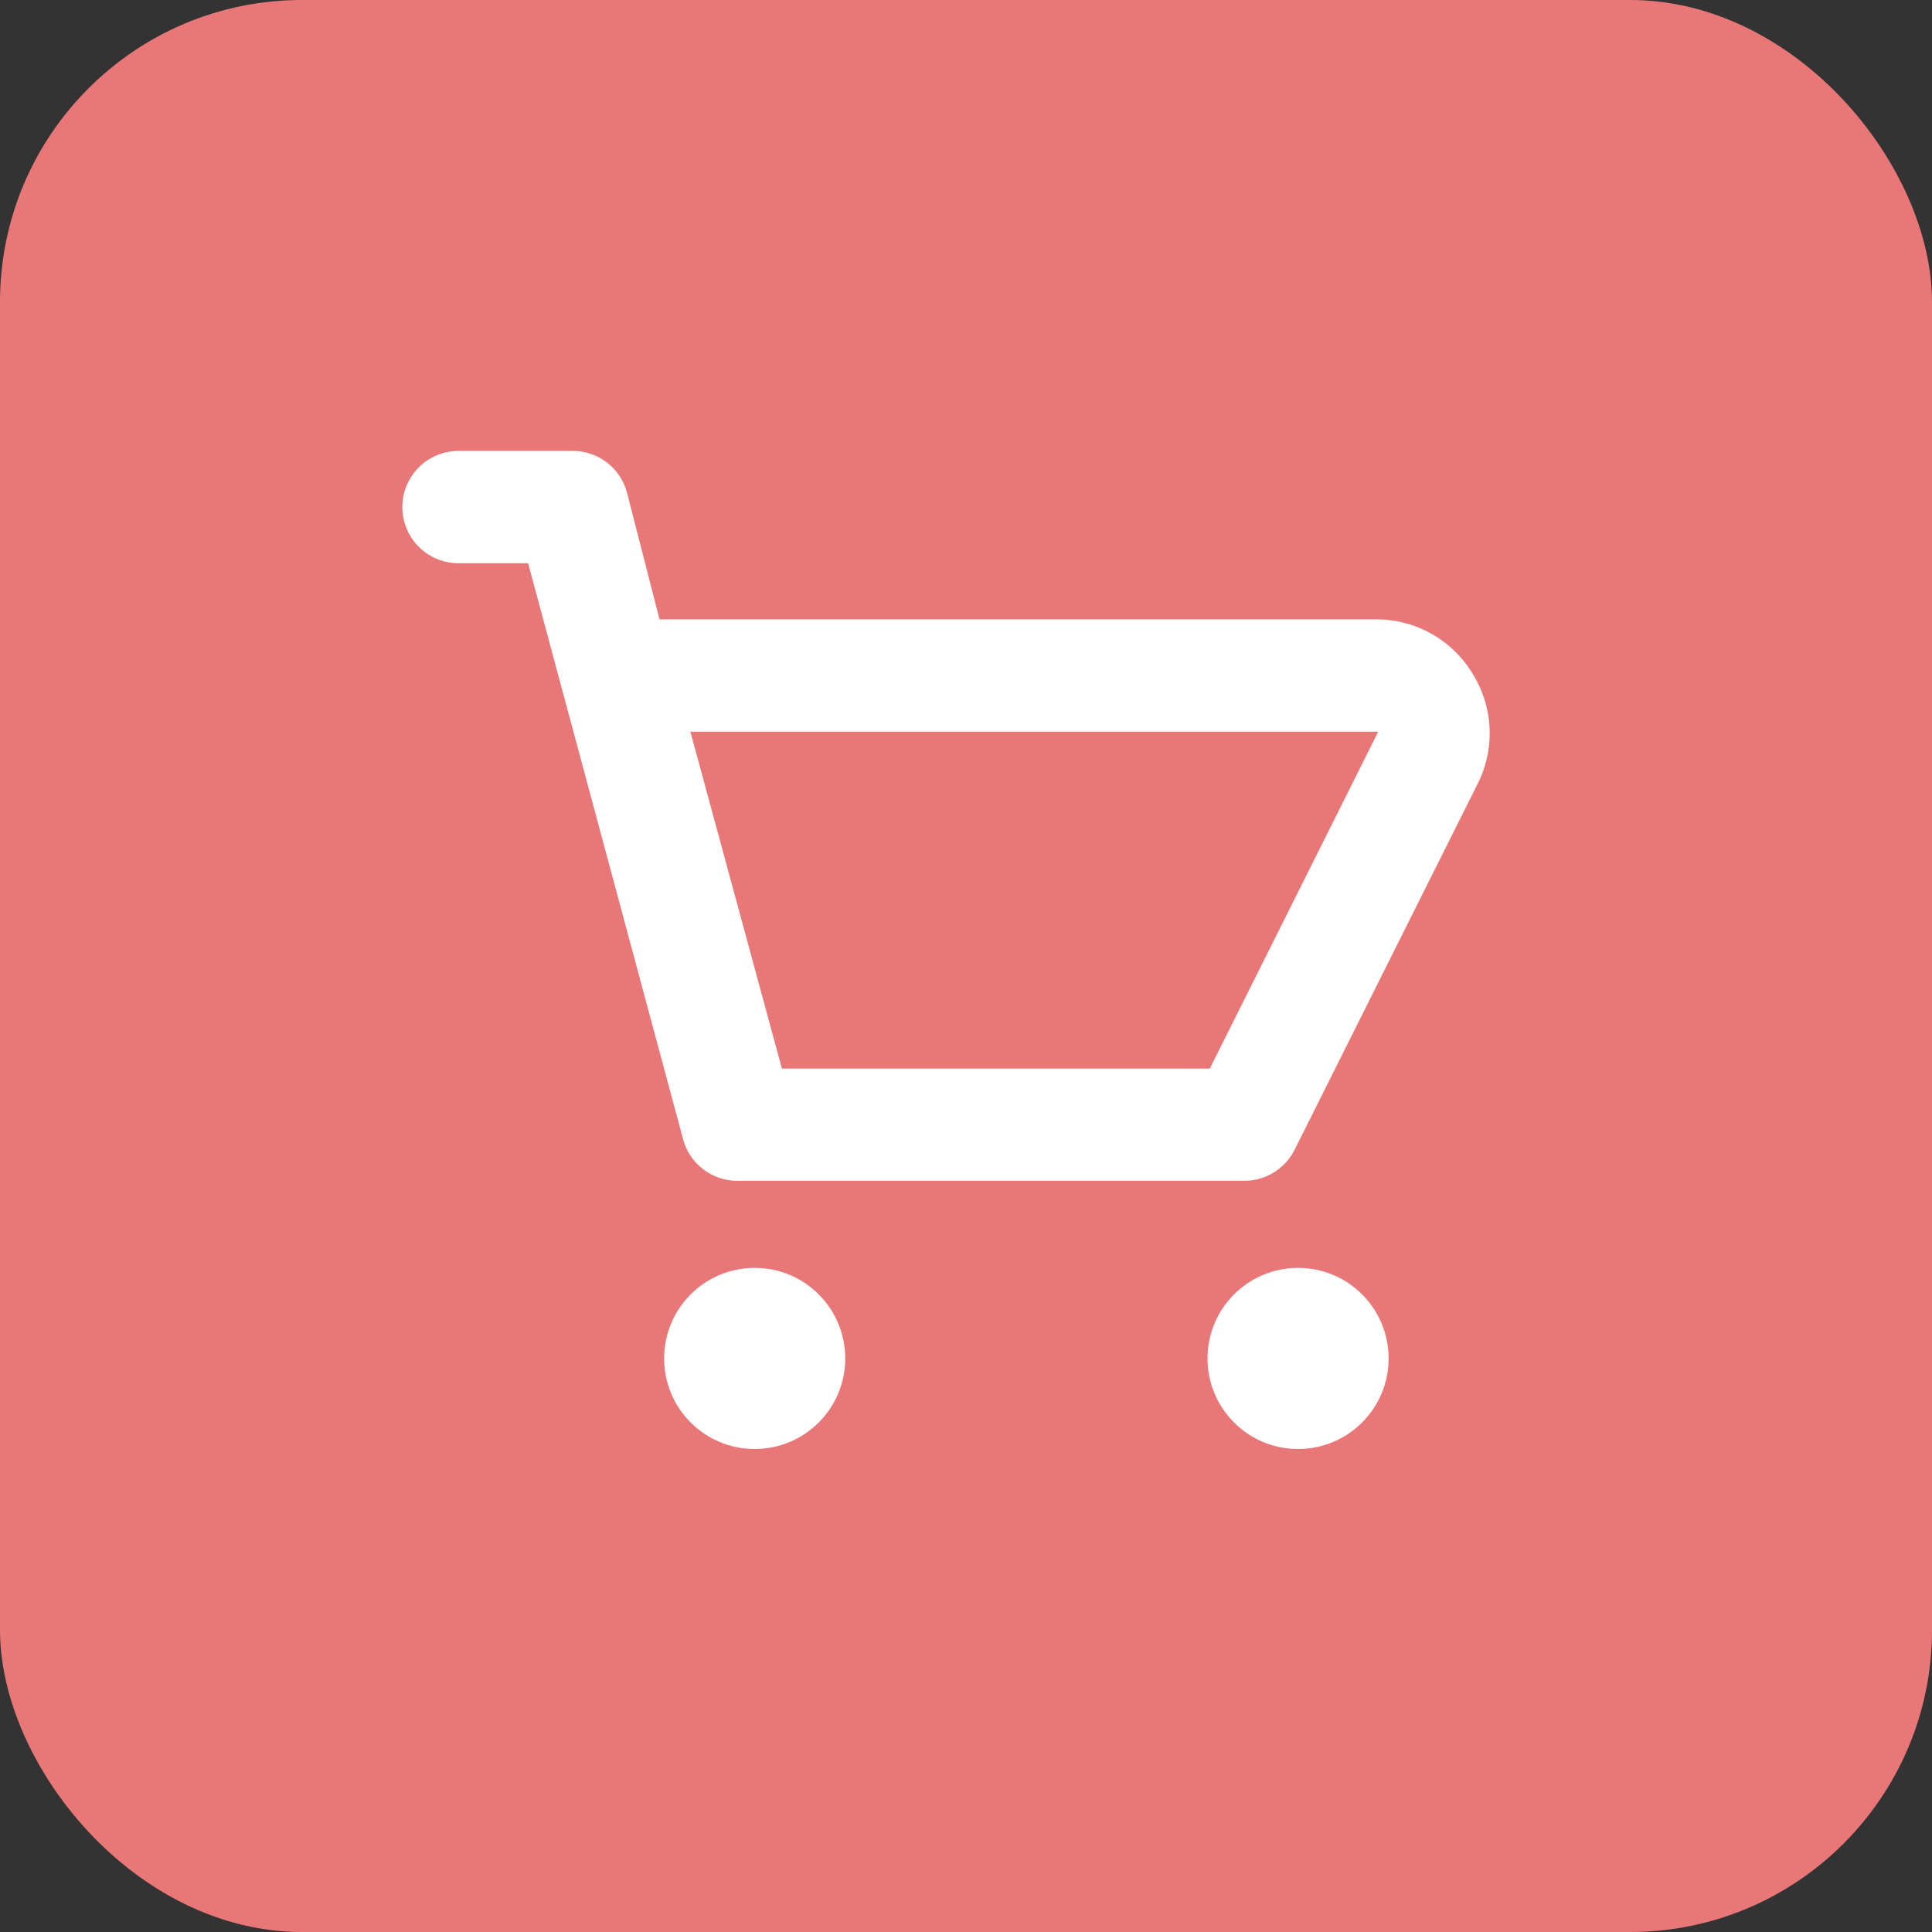
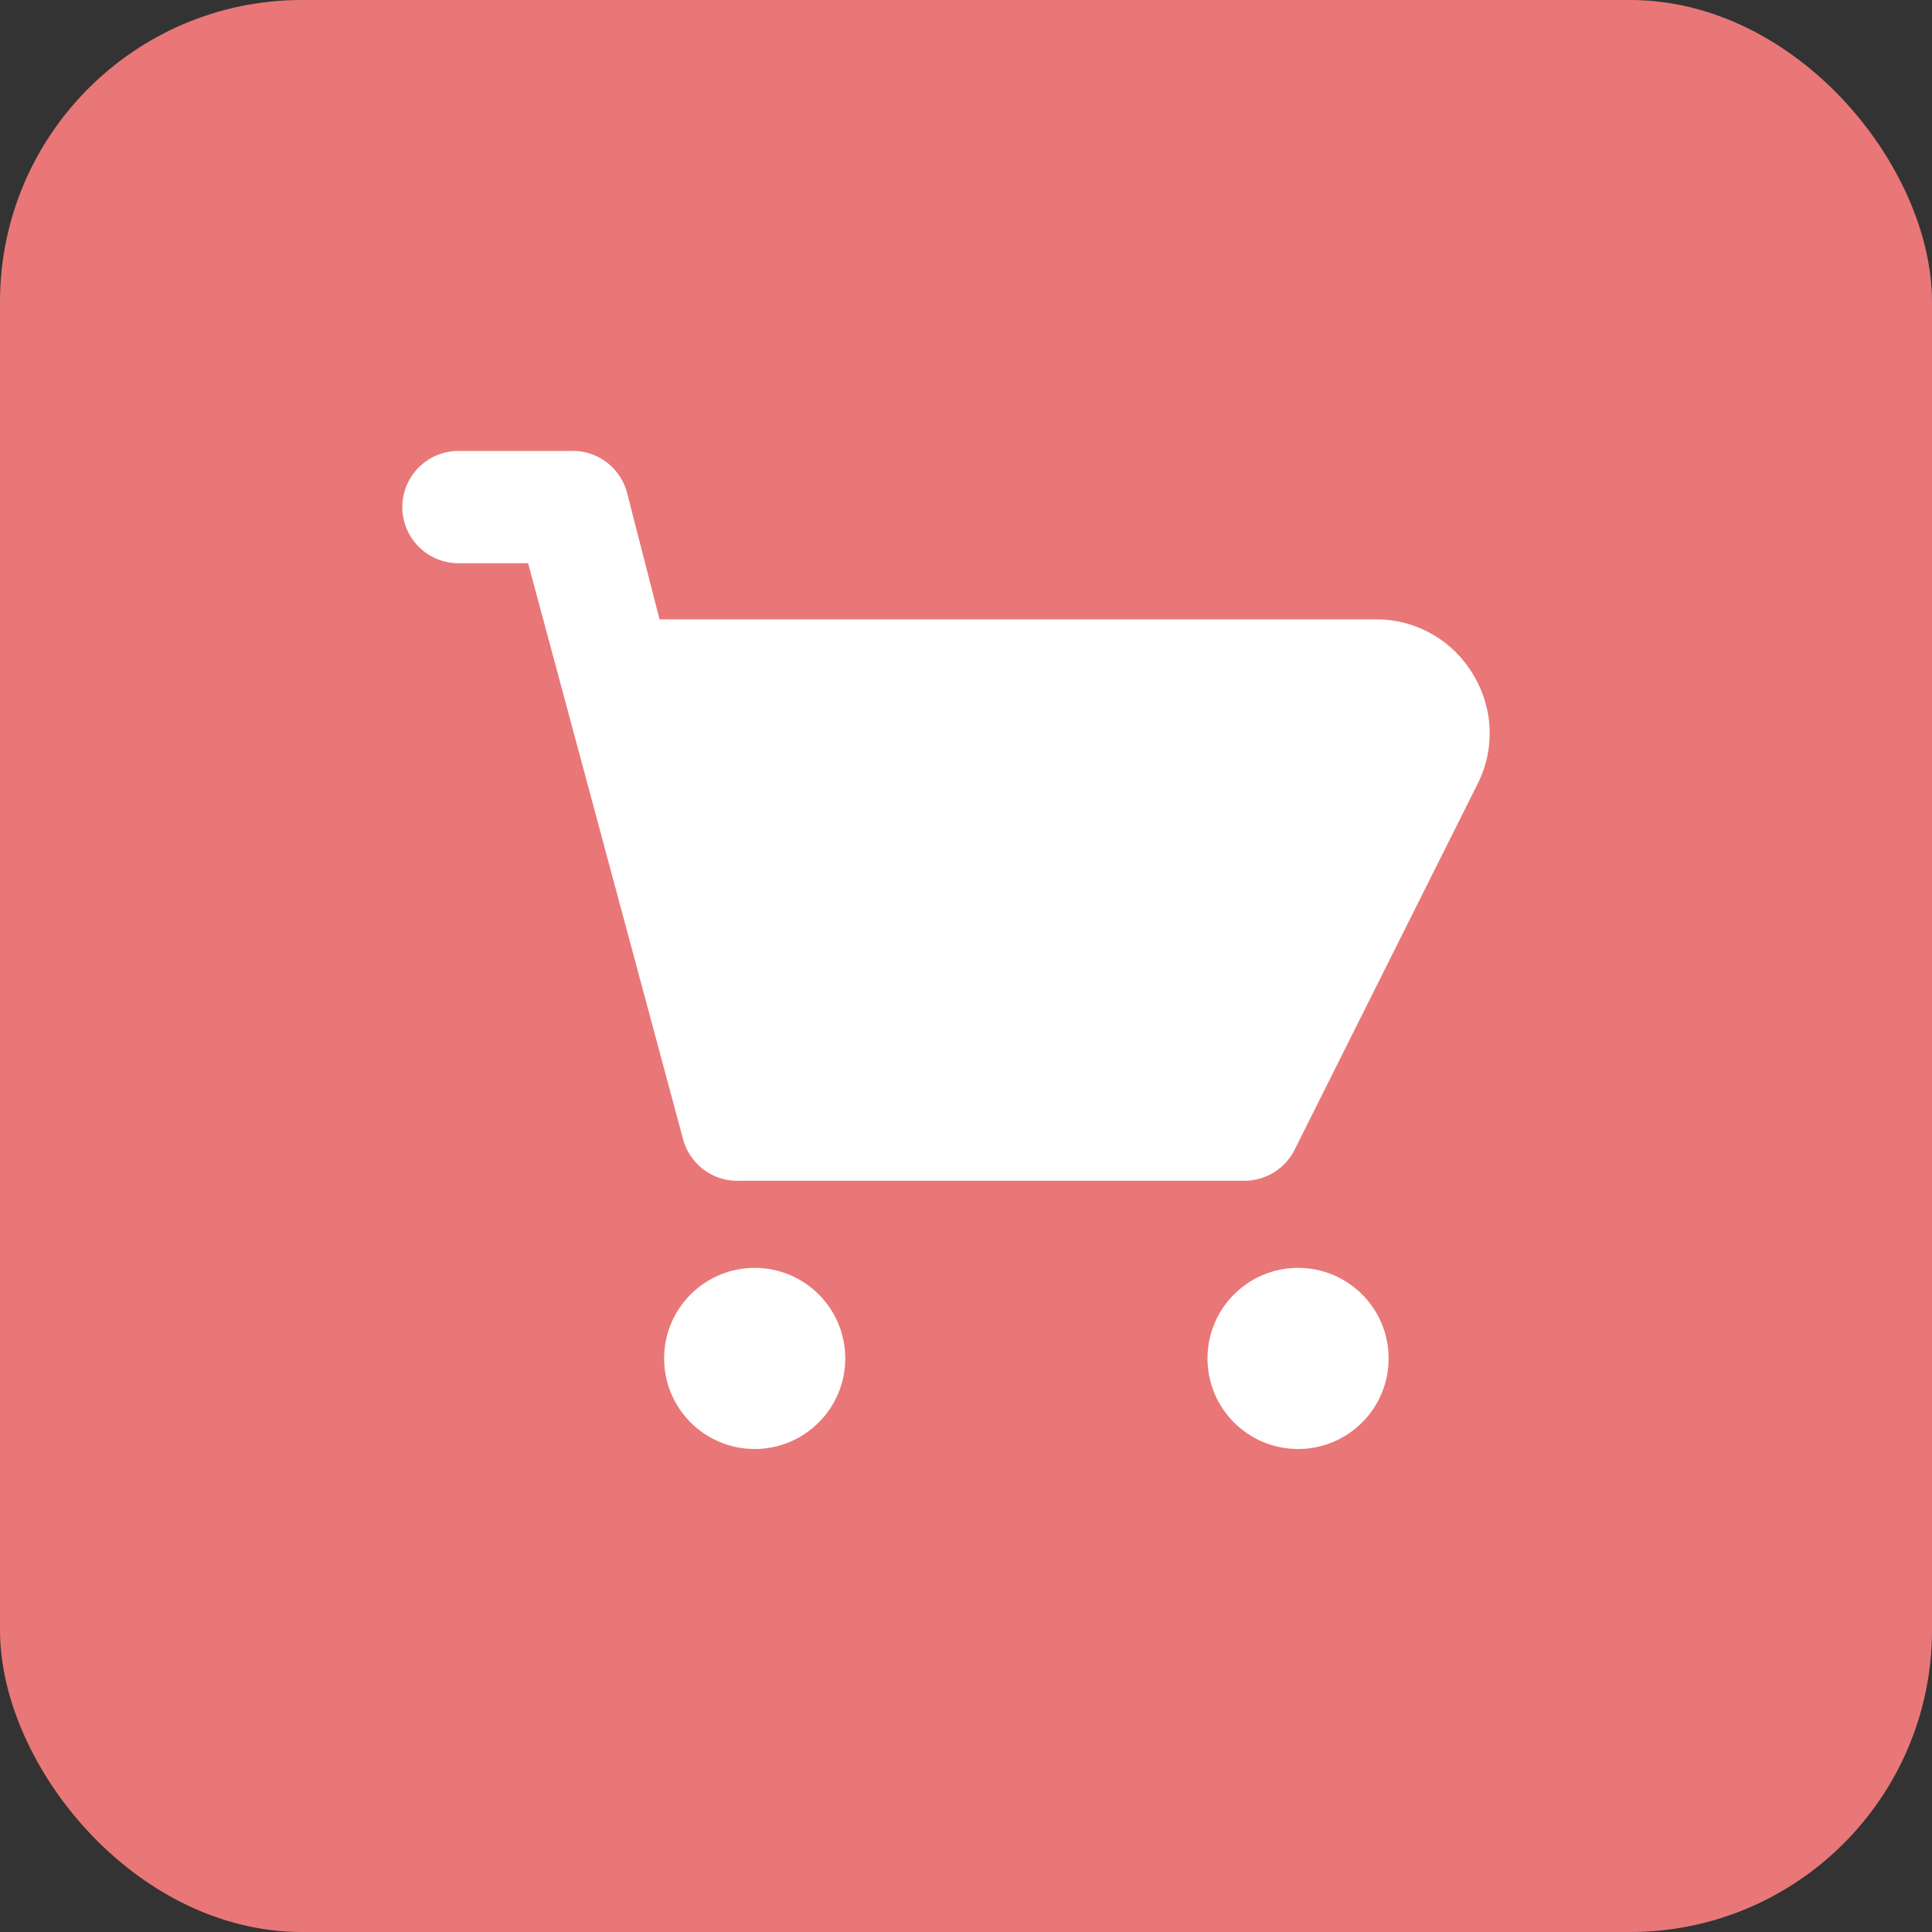
<svg xmlns="http://www.w3.org/2000/svg" width="32" height="32" viewBox="0 0 32 32">
  <rect x="0" y="0" width="32" height="32" fill="#333333" stroke="none" />
  <g id="Group_18470" data-name="Group 18470" transform="translate(-718 -6549)">
    <rect id="Rectangle_122" data-name="Rectangle 122" width="32" height="32" rx="5" transform="translate(718 6549)" fill="#e97777" />
    <g id="Layer_2" data-name="Layer 2" transform="translate(722.734 6553.609)">
      <g id="shopping-cart" transform="translate(0.265 0.265)">
-         <rect id="Rectangle_121" data-name="Rectangle 121" width="22" height="22" transform="translate(0.001 0.126)" fill="#fff" opacity="0" />
-         <path id="Path_224489" data-name="Path 224489" d="M19.745,6.72a1.86,1.86,0,0,0-1.581-.93H6.26l-.539-2.1A.93.93,0,0,0,4.79,3H2.93a.93.93,0,1,0,0,1.86H4.083L6.65,14.4a.93.93,0,0,0,.93.688h8.37a.93.93,0,0,0,.828-.512l3.051-6.1A1.86,1.86,0,0,0,19.745,6.72Zm-4.371,6.51H8.287L6.771,7.65H18.164Z" transform="translate(-0.335 -0.405)" fill="#fff" />
+         <path id="Path_224489" data-name="Path 224489" d="M19.745,6.72a1.86,1.86,0,0,0-1.581-.93H6.26l-.539-2.1A.93.93,0,0,0,4.79,3H2.93a.93.93,0,1,0,0,1.86H4.083L6.65,14.4a.93.93,0,0,0,.93.688h8.37a.93.93,0,0,0,.828-.512l3.051-6.1A1.86,1.86,0,0,0,19.745,6.72ZH8.287L6.771,7.65H18.164Z" transform="translate(-0.335 -0.405)" fill="#fff" />
        <circle id="Ellipse_25" data-name="Ellipse 25" cx="1.5" cy="1.5" r="1.5" transform="translate(6.001 16.126)" fill="#fff" />
        <circle id="Ellipse_26" data-name="Ellipse 26" cx="1.5" cy="1.5" r="1.5" transform="translate(15.001 16.126)" fill="#fff" />
      </g>
    </g>
  </g>
</svg>